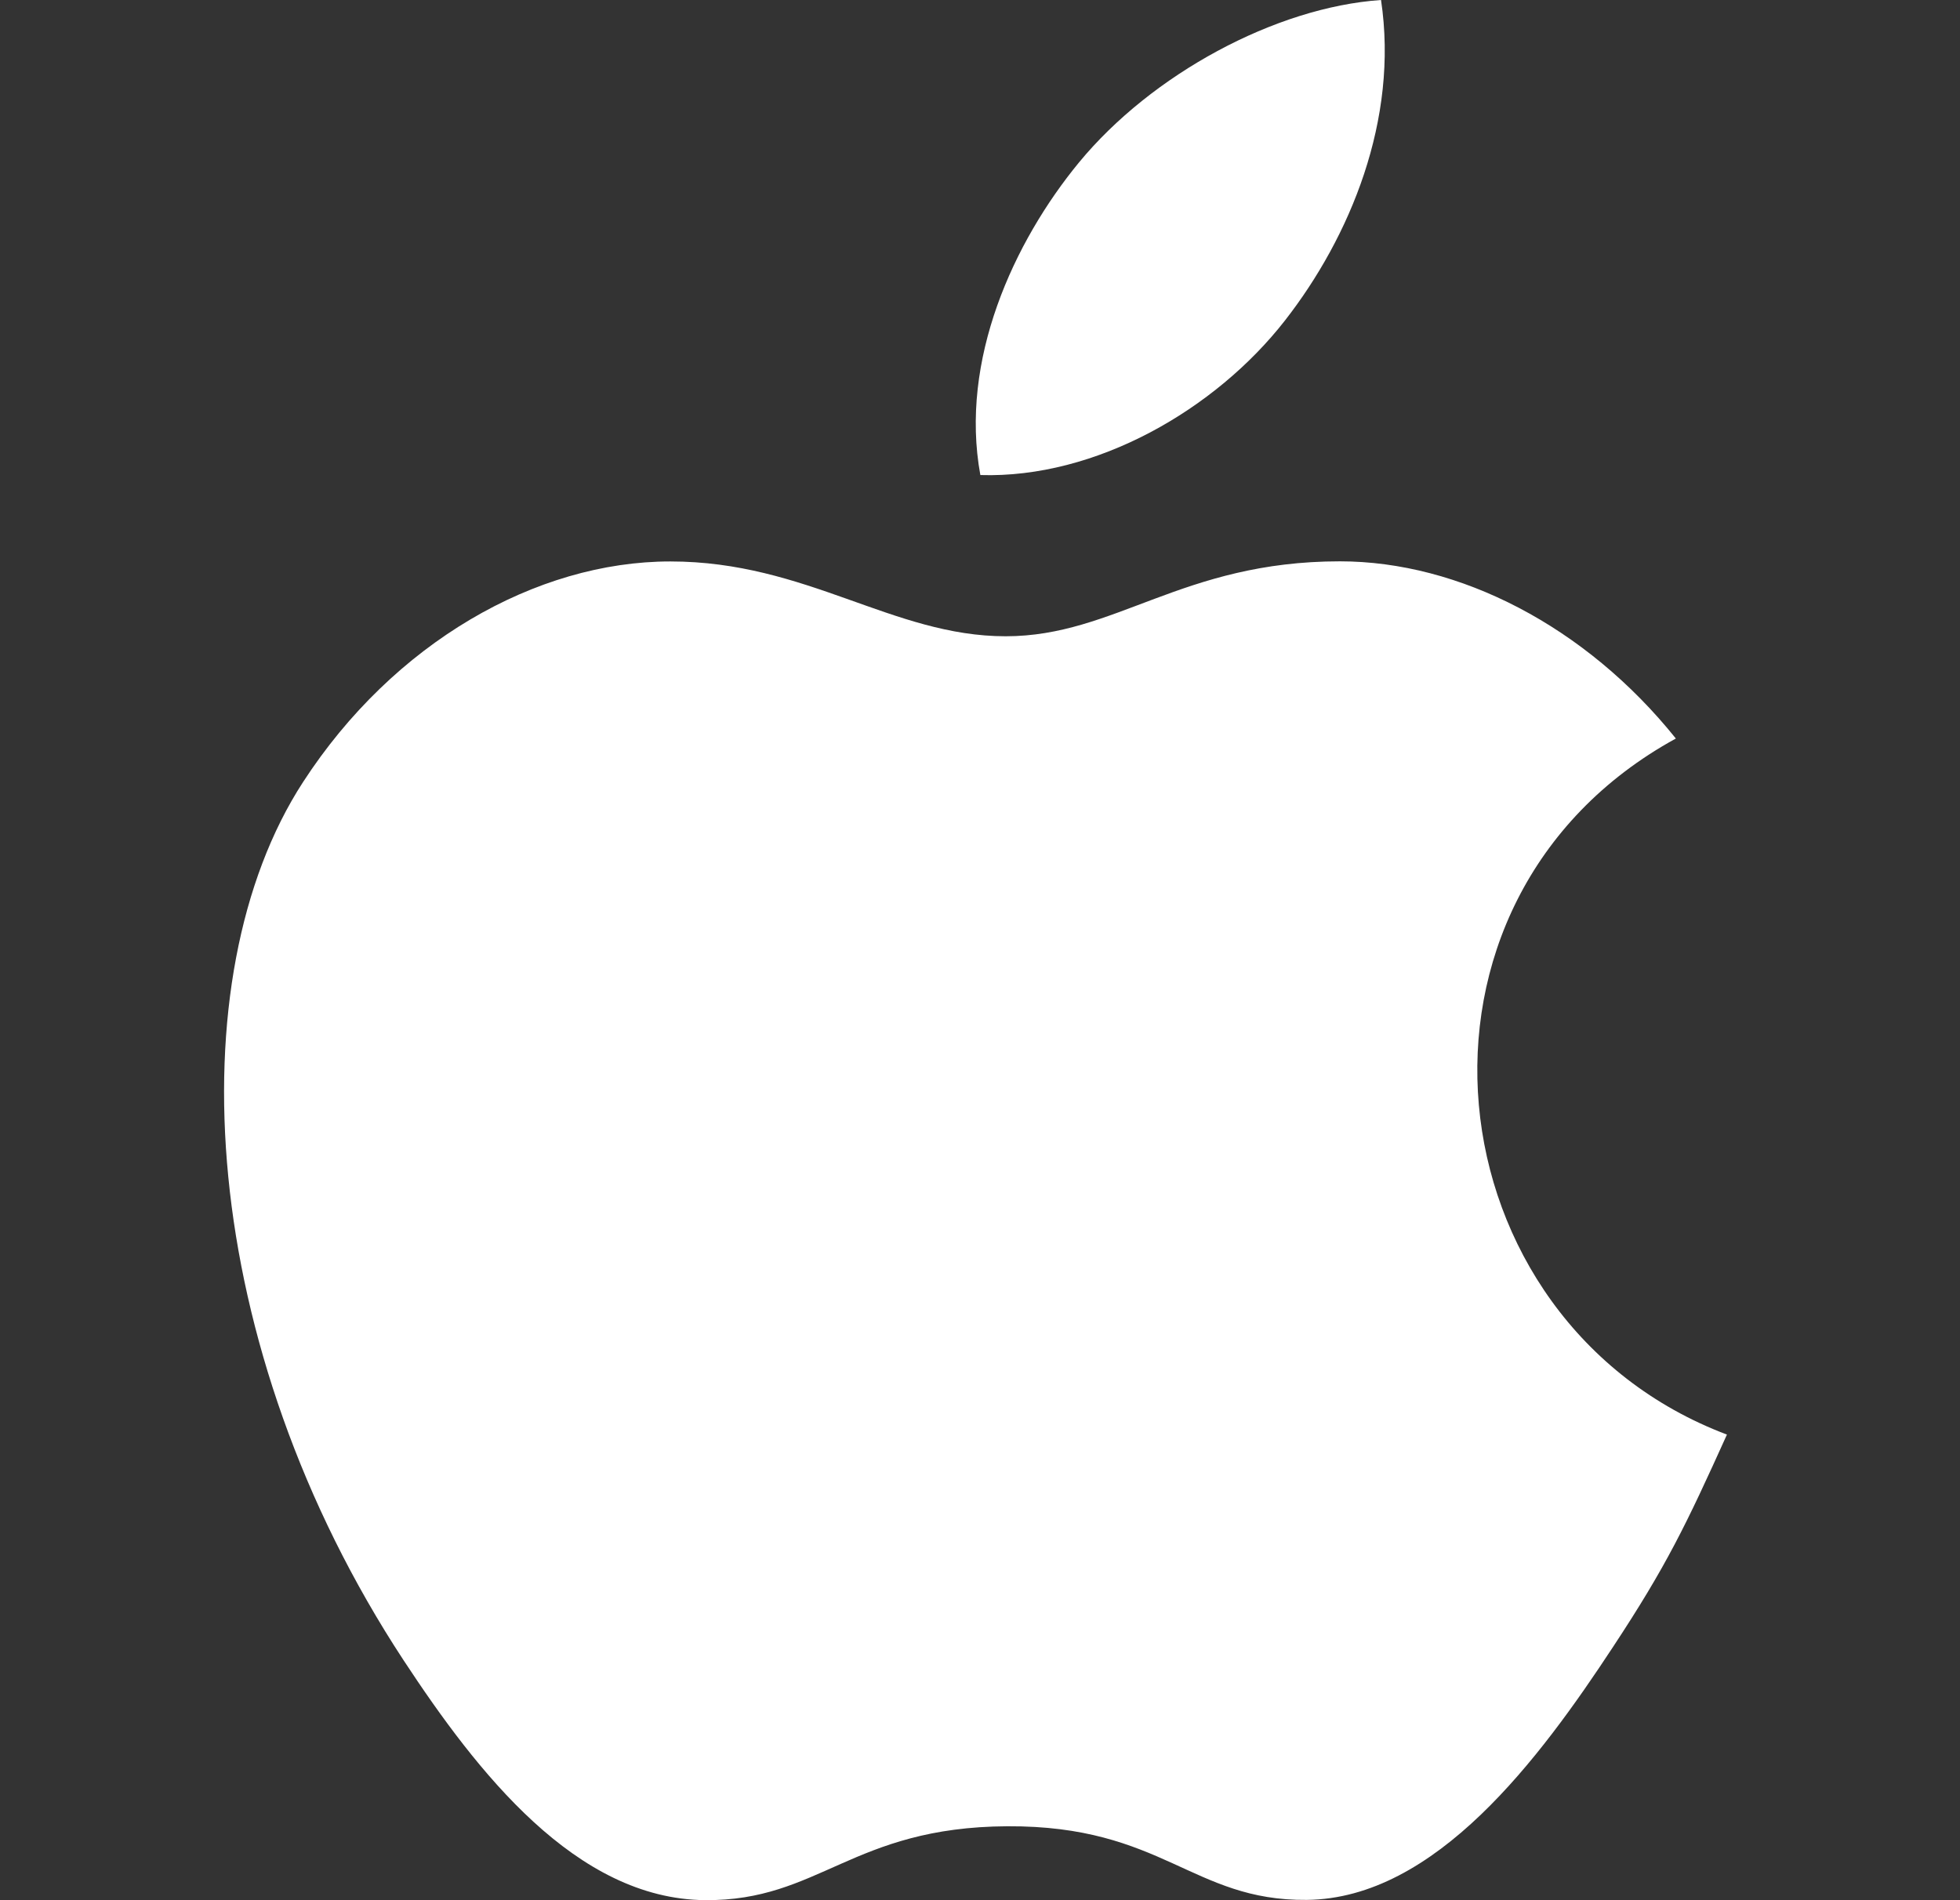
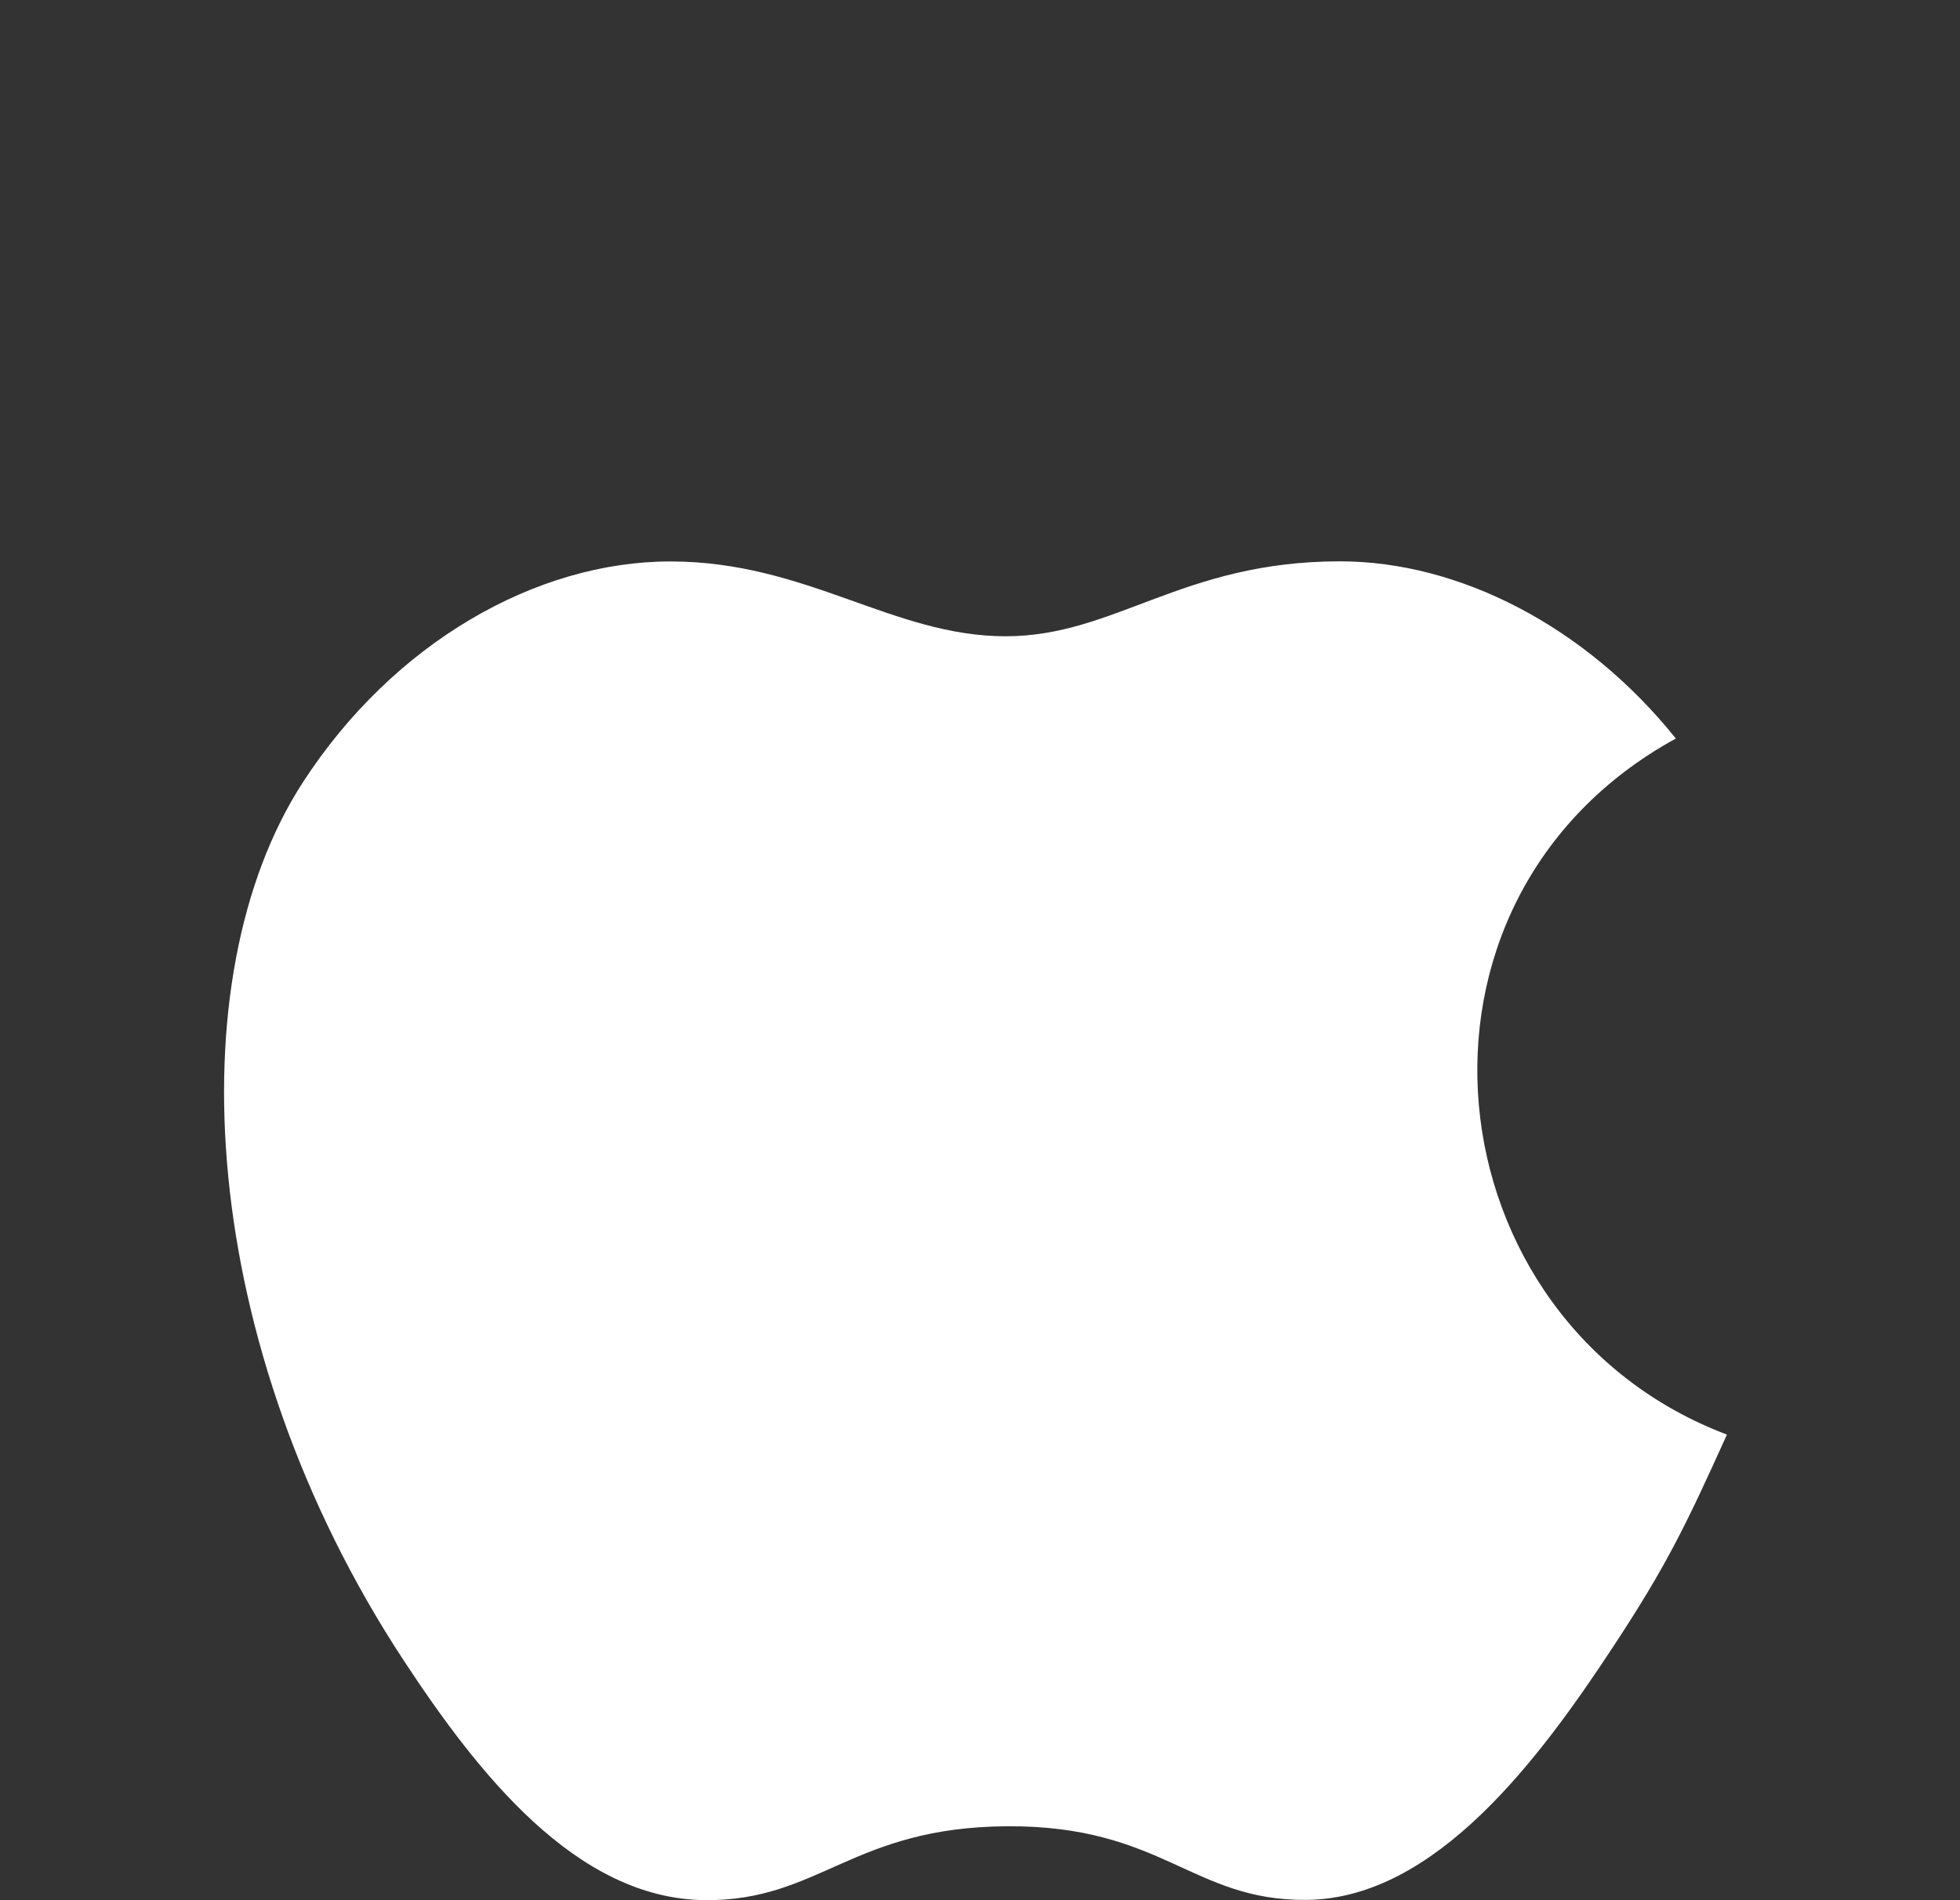
<svg xmlns="http://www.w3.org/2000/svg" width="33" height="32" viewBox="0 0 33 32" fill="none">
  <rect x="0" y="0" width="33" height="32" fill="#333333" stroke="none" />
  <path d="M29.076 24.159C28.384 25.691 28.054 26.375 27.162 27.729C25.92 29.619 24.17 31.975 22 31.995C20.072 32.013 19.576 30.741 16.96 30.755C14.344 30.769 13.796 32.017 11.868 31.999C9.698 31.979 8.04 29.853 6.796 27.961C3.324 22.673 2.96 16.469 5.102 13.171C6.624 10.825 9.026 9.455 11.286 9.455C13.586 9.455 15.03 10.715 16.932 10.715C18.776 10.715 19.9 9.453 22.56 9.453C24.57 9.453 26.7 10.547 28.216 12.437C23.246 15.163 24.054 22.261 29.076 24.159Z" fill="#fff" />
-   <path d="M21.634 5.398C22.726 3.998 23.554 2.02 23.252 0C21.47 0.122 19.386 1.256 18.168 2.734C17.064 4.076 16.152 6.066 16.506 8C18.452 8.06 20.464 6.898 21.634 5.398Z" fill="#fff" />
</svg>